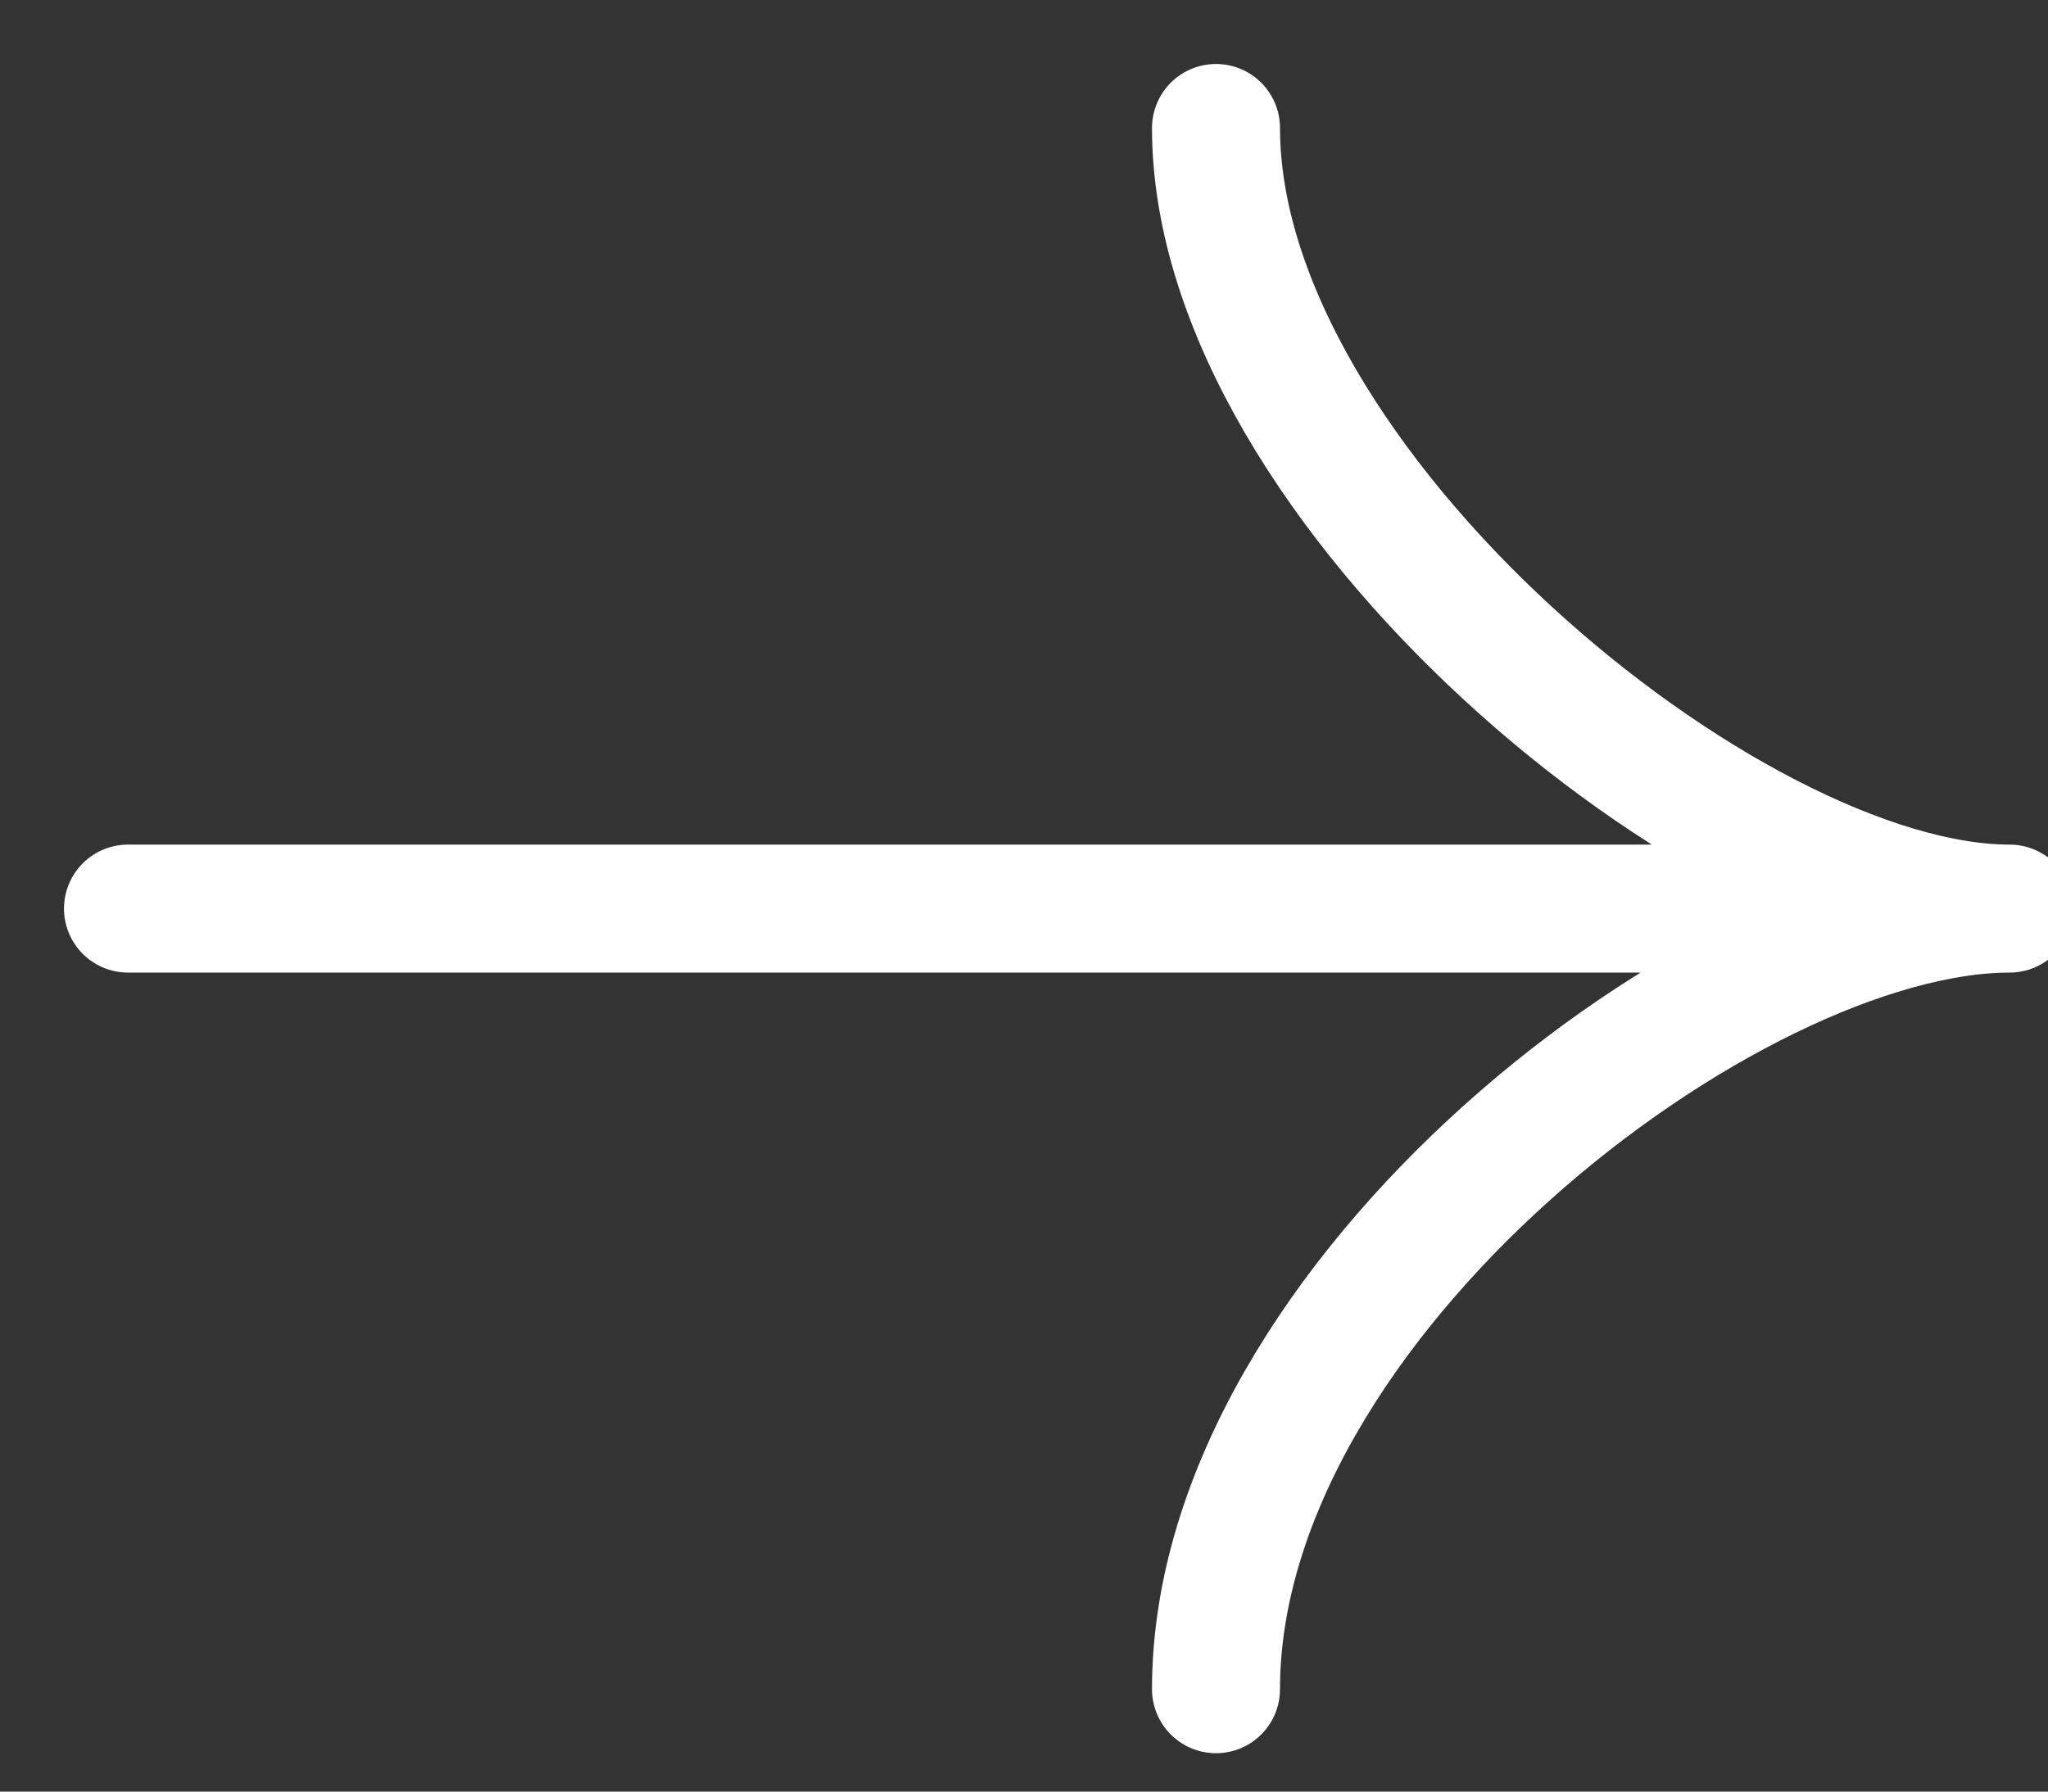
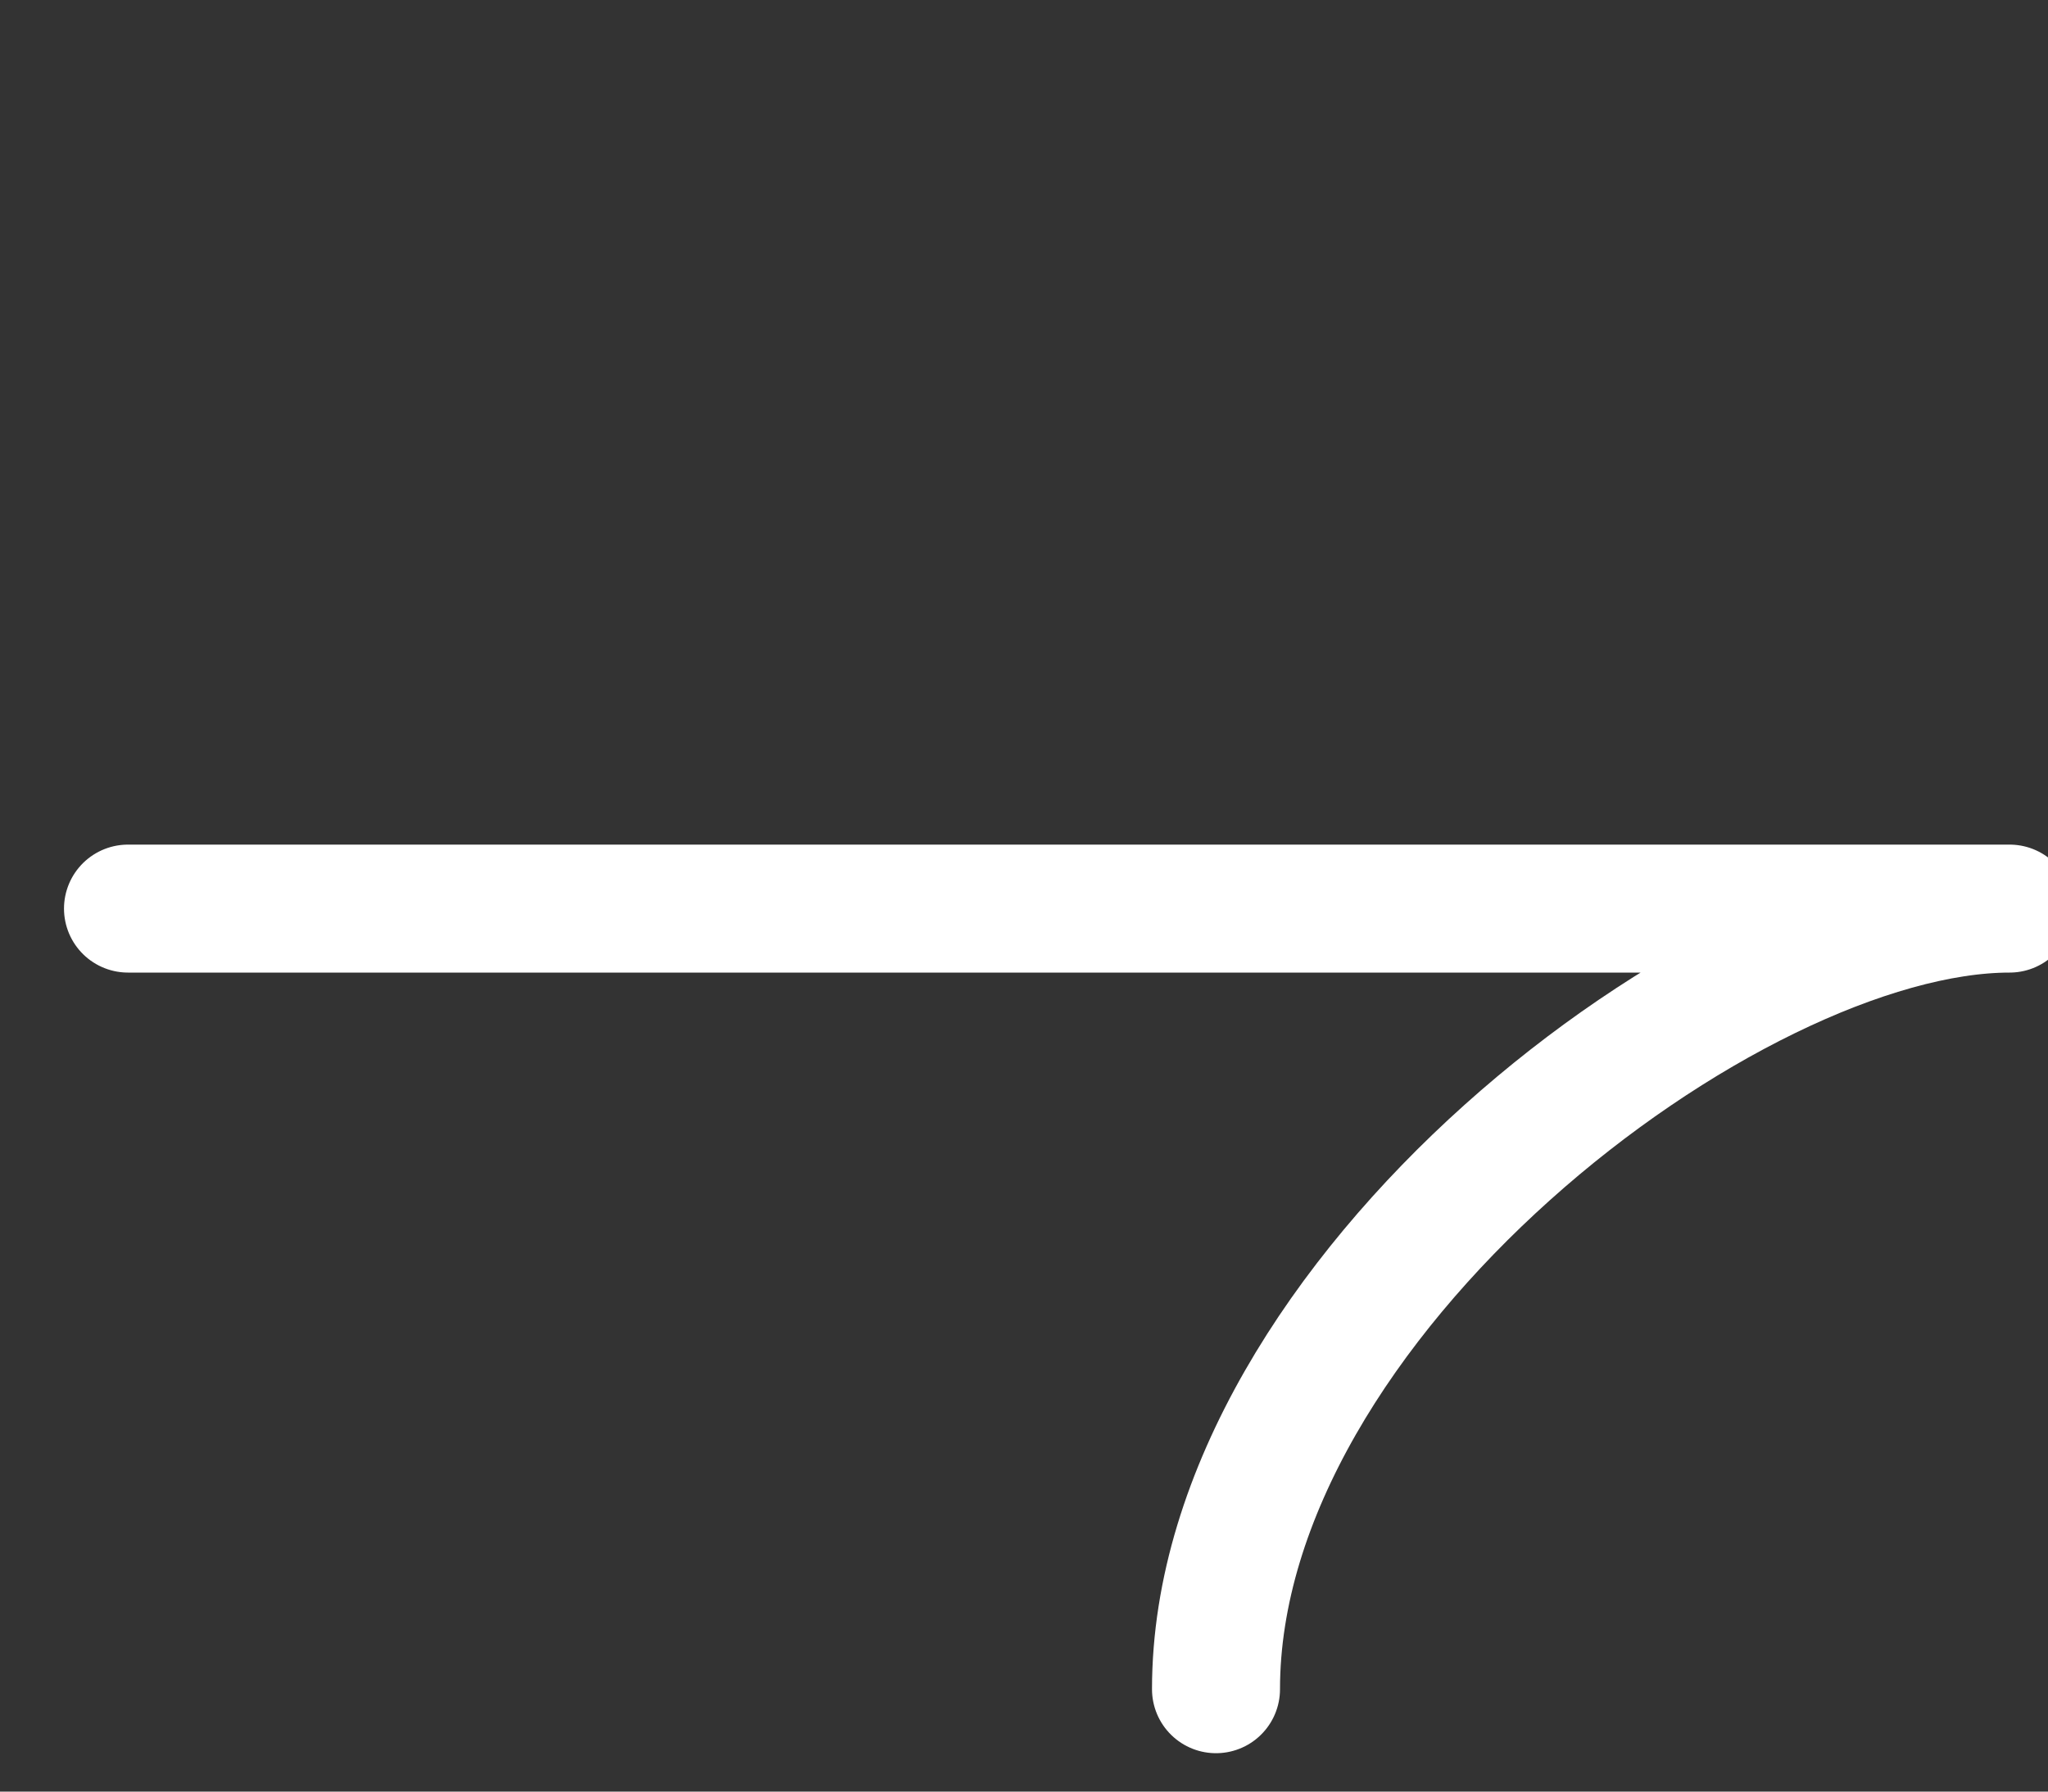
<svg xmlns="http://www.w3.org/2000/svg" version="1.1" viewBox="0 0 32 28">
  <rect x="0" y="0" width="32" height="28" fill="#333333" stroke="none" />
  <defs>
    <style> .cls-1 { fill: none; stroke: #fff; stroke-linecap: round; stroke-width: 2px; } </style>
  </defs>
  <g>
    <g id="_Слой_1" data-name="Слой_1">
-       <path class="cls-1" d="M2,14.2h29.4M31.4,14.2c-4.4,0-12.4,6.1-12.4,12.2M31.4,14.2c-4.4,0-12.4-6.6-12.4-12.2" />
+       <path class="cls-1" d="M2,14.2h29.4M31.4,14.2c-4.4,0-12.4,6.1-12.4,12.2M31.4,14.2" />
    </g>
  </g>
</svg>